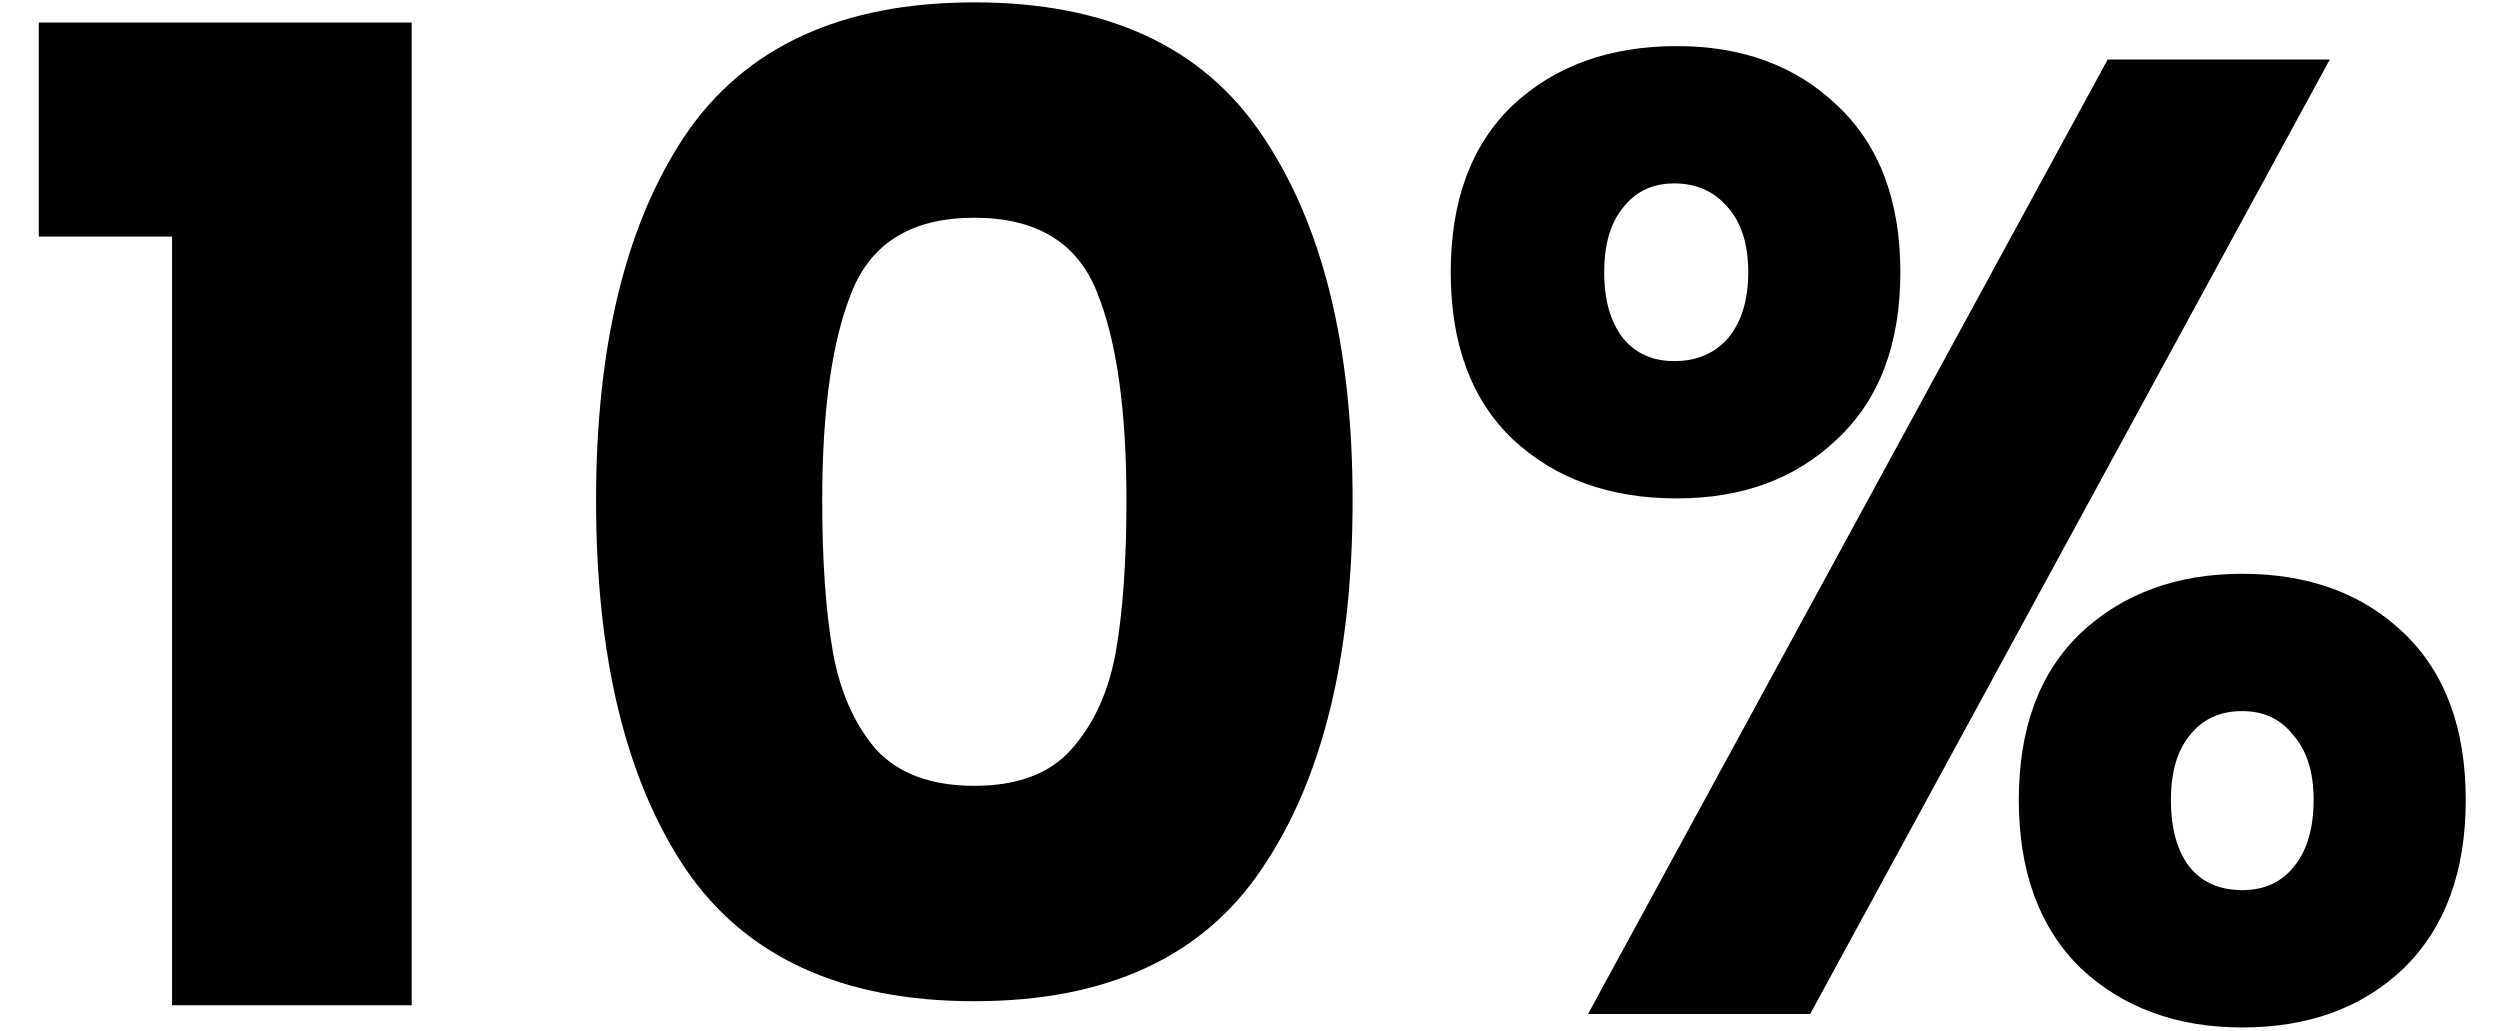
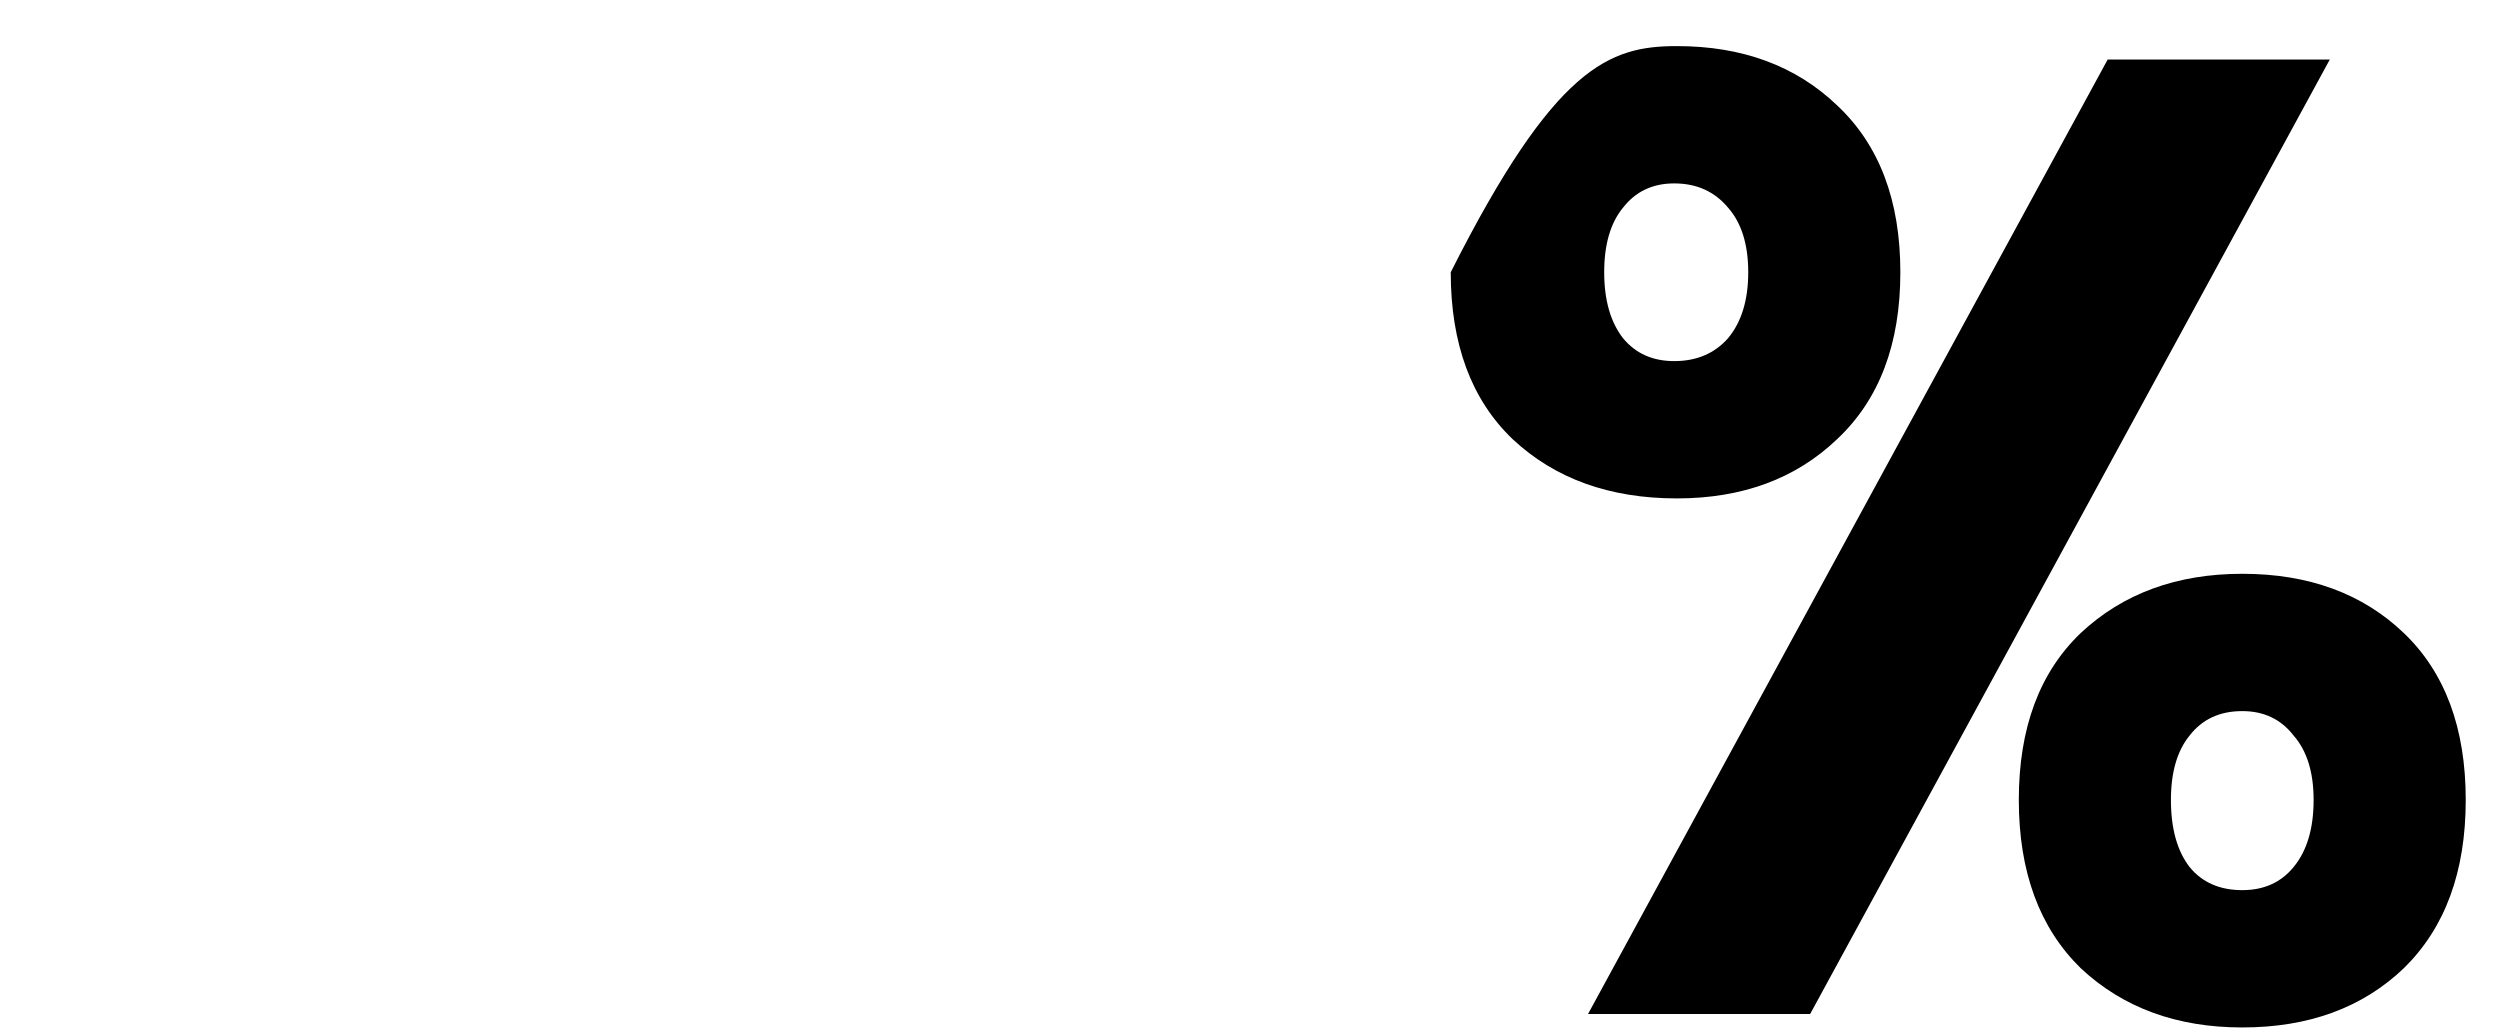
<svg xmlns="http://www.w3.org/2000/svg" width="143" height="59" viewBox="0 0 143 59" fill="none">
-   <path d="M2.219 13.533V1.29H23.548V57.5H9.842V13.533H2.219ZM34.095 28.625C34.095 19.796 35.789 12.84 39.177 7.758C42.616 2.676 48.135 0.135 55.732 0.135C63.329 0.135 68.822 2.676 72.21 7.758C75.649 12.84 77.369 19.796 77.369 28.625C77.369 37.557 75.649 44.564 72.21 49.646C68.822 54.728 63.329 57.269 55.732 57.269C48.135 57.269 42.616 54.728 39.177 49.646C35.789 44.564 34.095 37.557 34.095 28.625ZM64.433 28.625C64.433 23.44 63.868 19.462 62.739 16.69C61.609 13.867 59.274 12.455 55.732 12.455C52.19 12.455 49.854 13.867 48.725 16.69C47.596 19.462 47.031 23.44 47.031 28.625C47.031 32.116 47.236 35.016 47.647 37.326C48.057 39.585 48.879 41.433 50.111 42.87C51.394 44.256 53.268 44.949 55.732 44.949C58.196 44.949 60.044 44.256 61.276 42.87C62.559 41.433 63.406 39.585 63.817 37.326C64.228 35.016 64.433 32.116 64.433 28.625Z" fill="black" />
-   <path d="M95.918 2.637C99.665 2.637 102.72 3.766 105.081 6.025C107.494 8.284 108.7 11.466 108.7 15.573C108.7 19.68 107.494 22.862 105.081 25.121C102.72 27.38 99.665 28.509 95.918 28.509C92.068 28.509 88.937 27.38 86.524 25.121C84.163 22.862 82.982 19.68 82.982 15.573C82.982 11.466 84.163 8.284 86.524 6.025C88.937 3.766 92.068 2.637 95.918 2.637ZM133.263 3.407L103.541 58H90.836L120.558 3.407H133.263ZM91.76 15.573C91.76 17.164 92.12 18.422 92.838 19.346C93.557 20.219 94.532 20.655 95.764 20.655C97.047 20.655 98.074 20.219 98.844 19.346C99.614 18.422 99.999 17.164 99.999 15.573C99.999 13.982 99.614 12.75 98.844 11.877C98.074 10.953 97.047 10.491 95.764 10.491C94.532 10.491 93.557 10.953 92.838 11.877C92.12 12.75 91.76 13.982 91.76 15.573ZM128.258 32.821C132.057 32.821 135.137 33.95 137.498 36.209C139.859 38.468 141.04 41.65 141.04 45.757C141.04 49.864 139.859 53.072 137.498 55.382C135.137 57.641 132.057 58.77 128.258 58.77C124.511 58.77 121.431 57.641 119.018 55.382C116.657 53.072 115.476 49.864 115.476 45.757C115.476 41.65 116.657 38.468 119.018 36.209C121.431 33.95 124.511 32.821 128.258 32.821ZM124.177 45.757C124.177 47.4 124.536 48.683 125.255 49.607C125.974 50.48 126.975 50.916 128.258 50.916C129.49 50.916 130.465 50.48 131.184 49.607C131.954 48.683 132.339 47.4 132.339 45.757C132.339 44.166 131.954 42.934 131.184 42.061C130.465 41.137 129.49 40.675 128.258 40.675C126.975 40.675 125.974 41.137 125.255 42.061C124.536 42.934 124.177 44.166 124.177 45.757Z" fill="black" />
+   <path d="M95.918 2.637C99.665 2.637 102.72 3.766 105.081 6.025C107.494 8.284 108.7 11.466 108.7 15.573C108.7 19.68 107.494 22.862 105.081 25.121C102.72 27.38 99.665 28.509 95.918 28.509C92.068 28.509 88.937 27.38 86.524 25.121C84.163 22.862 82.982 19.68 82.982 15.573C88.937 3.766 92.068 2.637 95.918 2.637ZM133.263 3.407L103.541 58H90.836L120.558 3.407H133.263ZM91.76 15.573C91.76 17.164 92.12 18.422 92.838 19.346C93.557 20.219 94.532 20.655 95.764 20.655C97.047 20.655 98.074 20.219 98.844 19.346C99.614 18.422 99.999 17.164 99.999 15.573C99.999 13.982 99.614 12.75 98.844 11.877C98.074 10.953 97.047 10.491 95.764 10.491C94.532 10.491 93.557 10.953 92.838 11.877C92.12 12.75 91.76 13.982 91.76 15.573ZM128.258 32.821C132.057 32.821 135.137 33.95 137.498 36.209C139.859 38.468 141.04 41.65 141.04 45.757C141.04 49.864 139.859 53.072 137.498 55.382C135.137 57.641 132.057 58.77 128.258 58.77C124.511 58.77 121.431 57.641 119.018 55.382C116.657 53.072 115.476 49.864 115.476 45.757C115.476 41.65 116.657 38.468 119.018 36.209C121.431 33.95 124.511 32.821 128.258 32.821ZM124.177 45.757C124.177 47.4 124.536 48.683 125.255 49.607C125.974 50.48 126.975 50.916 128.258 50.916C129.49 50.916 130.465 50.48 131.184 49.607C131.954 48.683 132.339 47.4 132.339 45.757C132.339 44.166 131.954 42.934 131.184 42.061C130.465 41.137 129.49 40.675 128.258 40.675C126.975 40.675 125.974 41.137 125.255 42.061C124.536 42.934 124.177 44.166 124.177 45.757Z" fill="black" />
</svg>